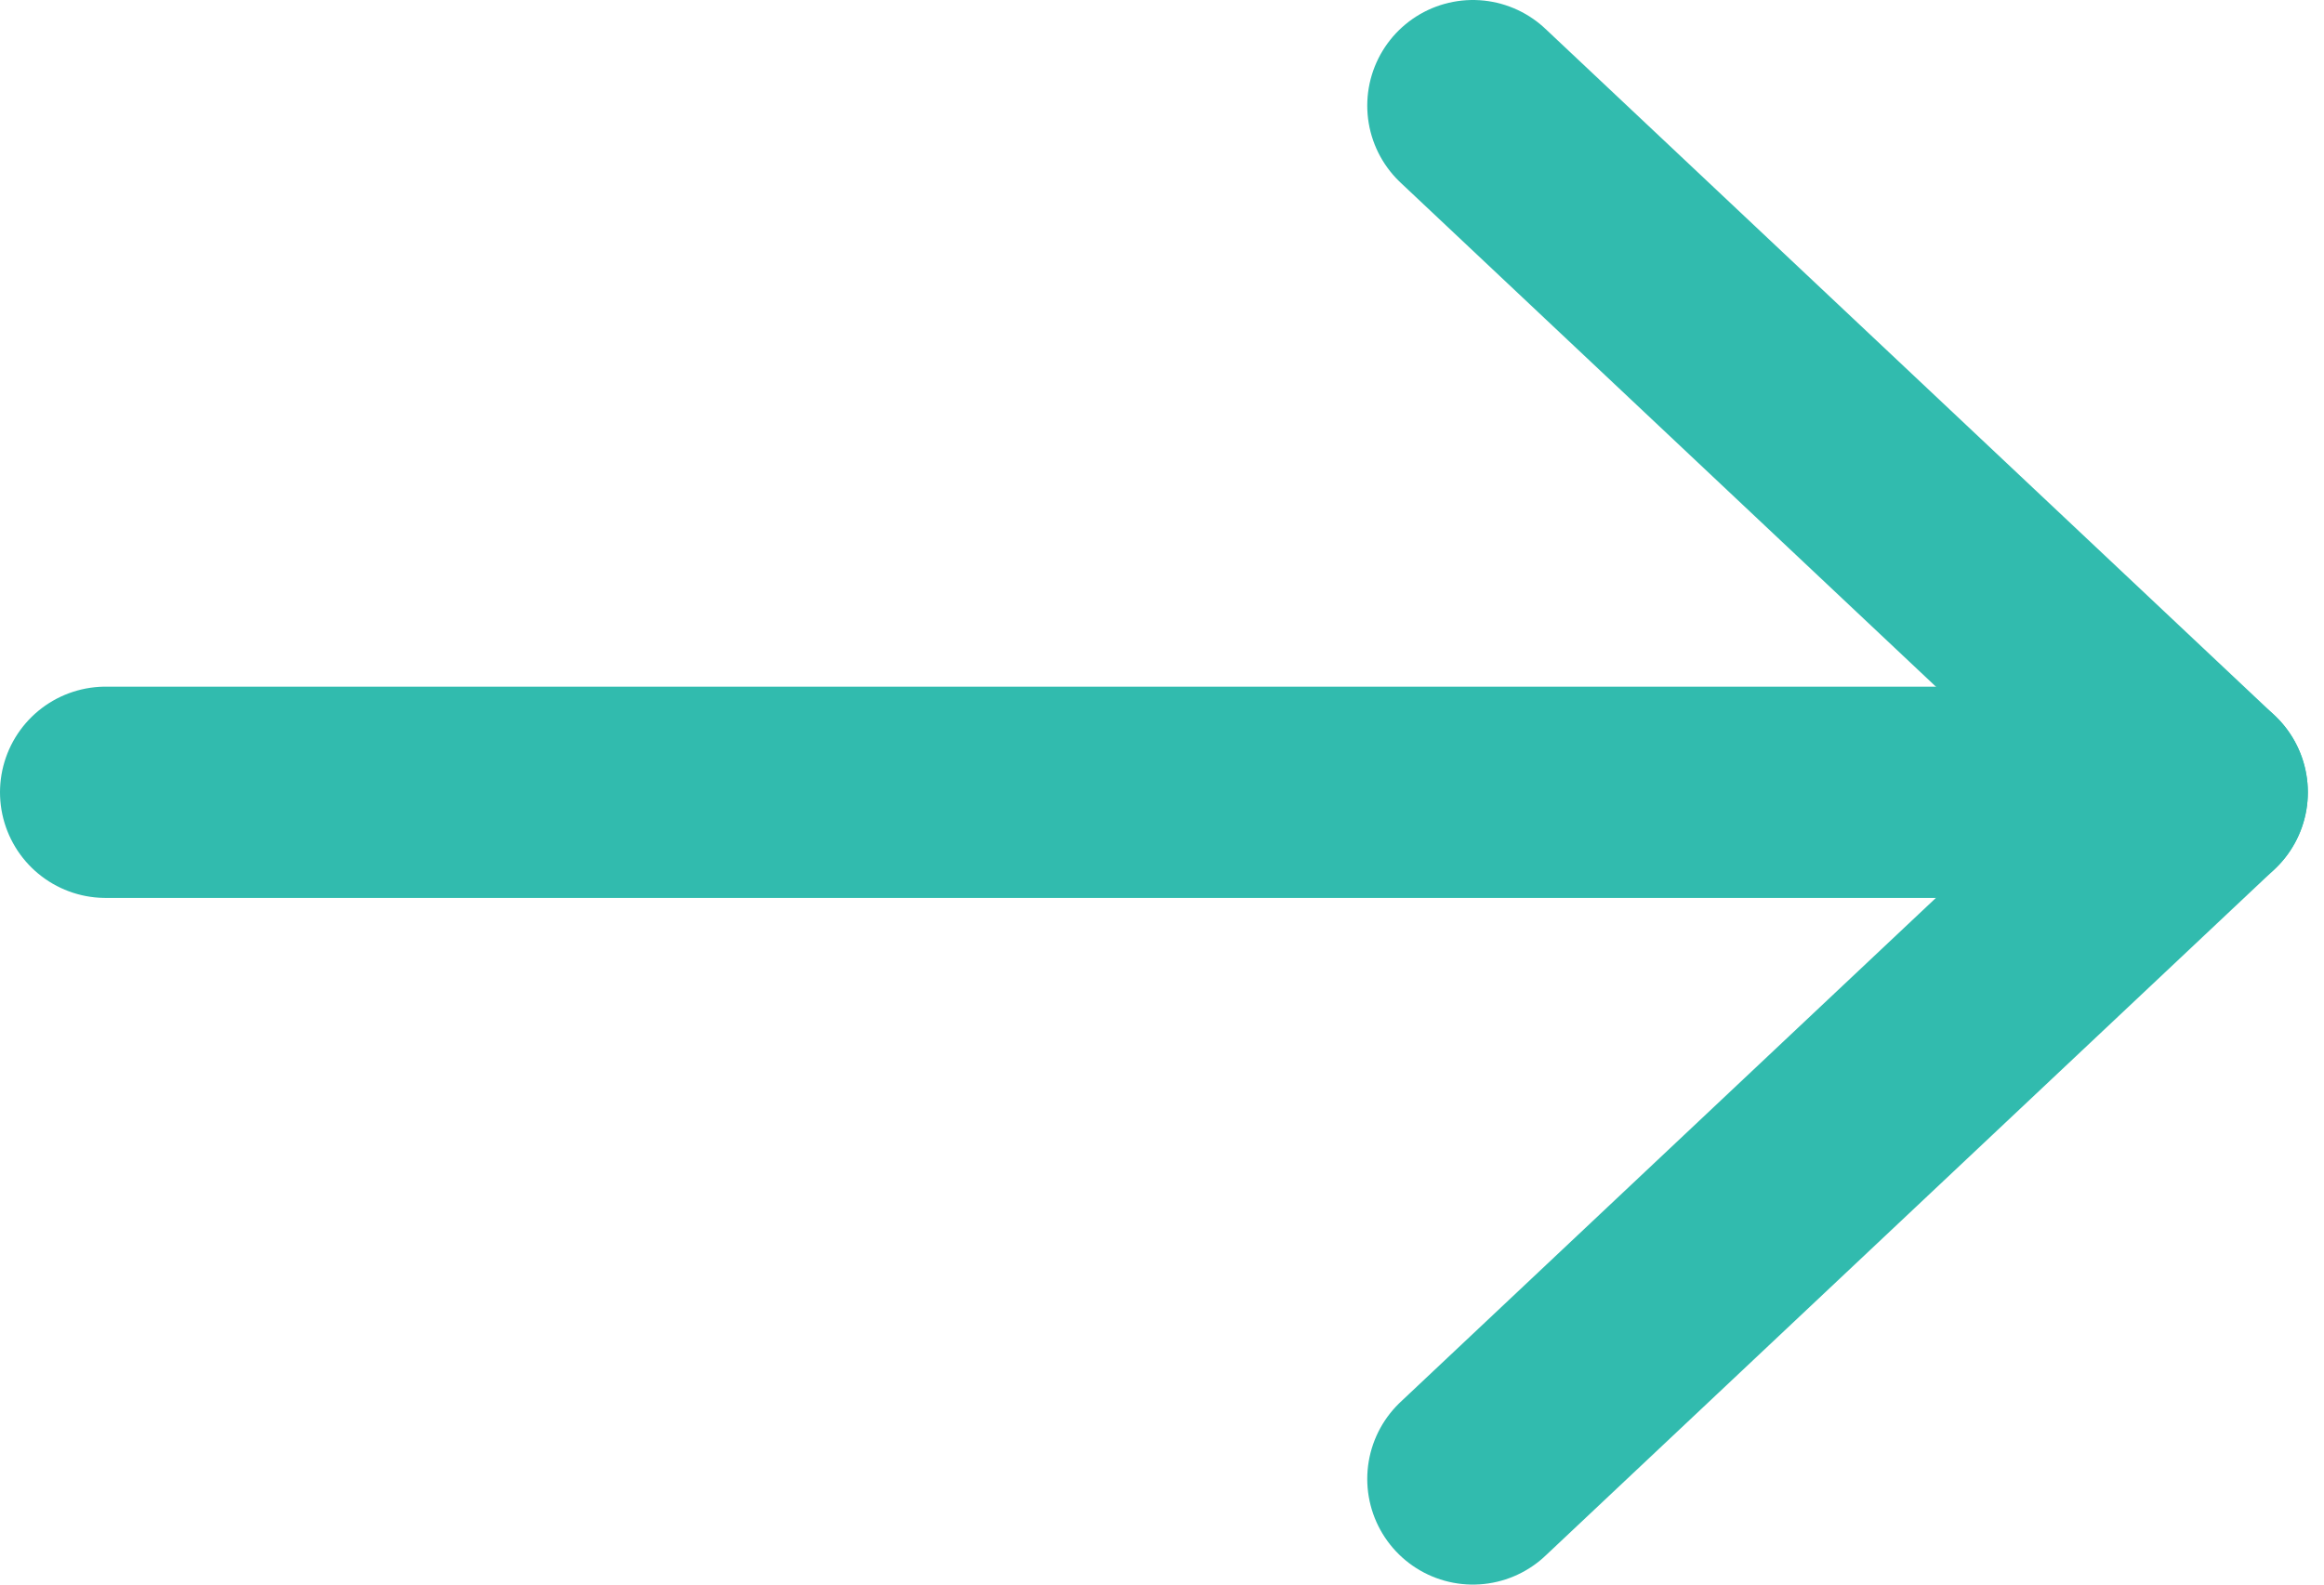
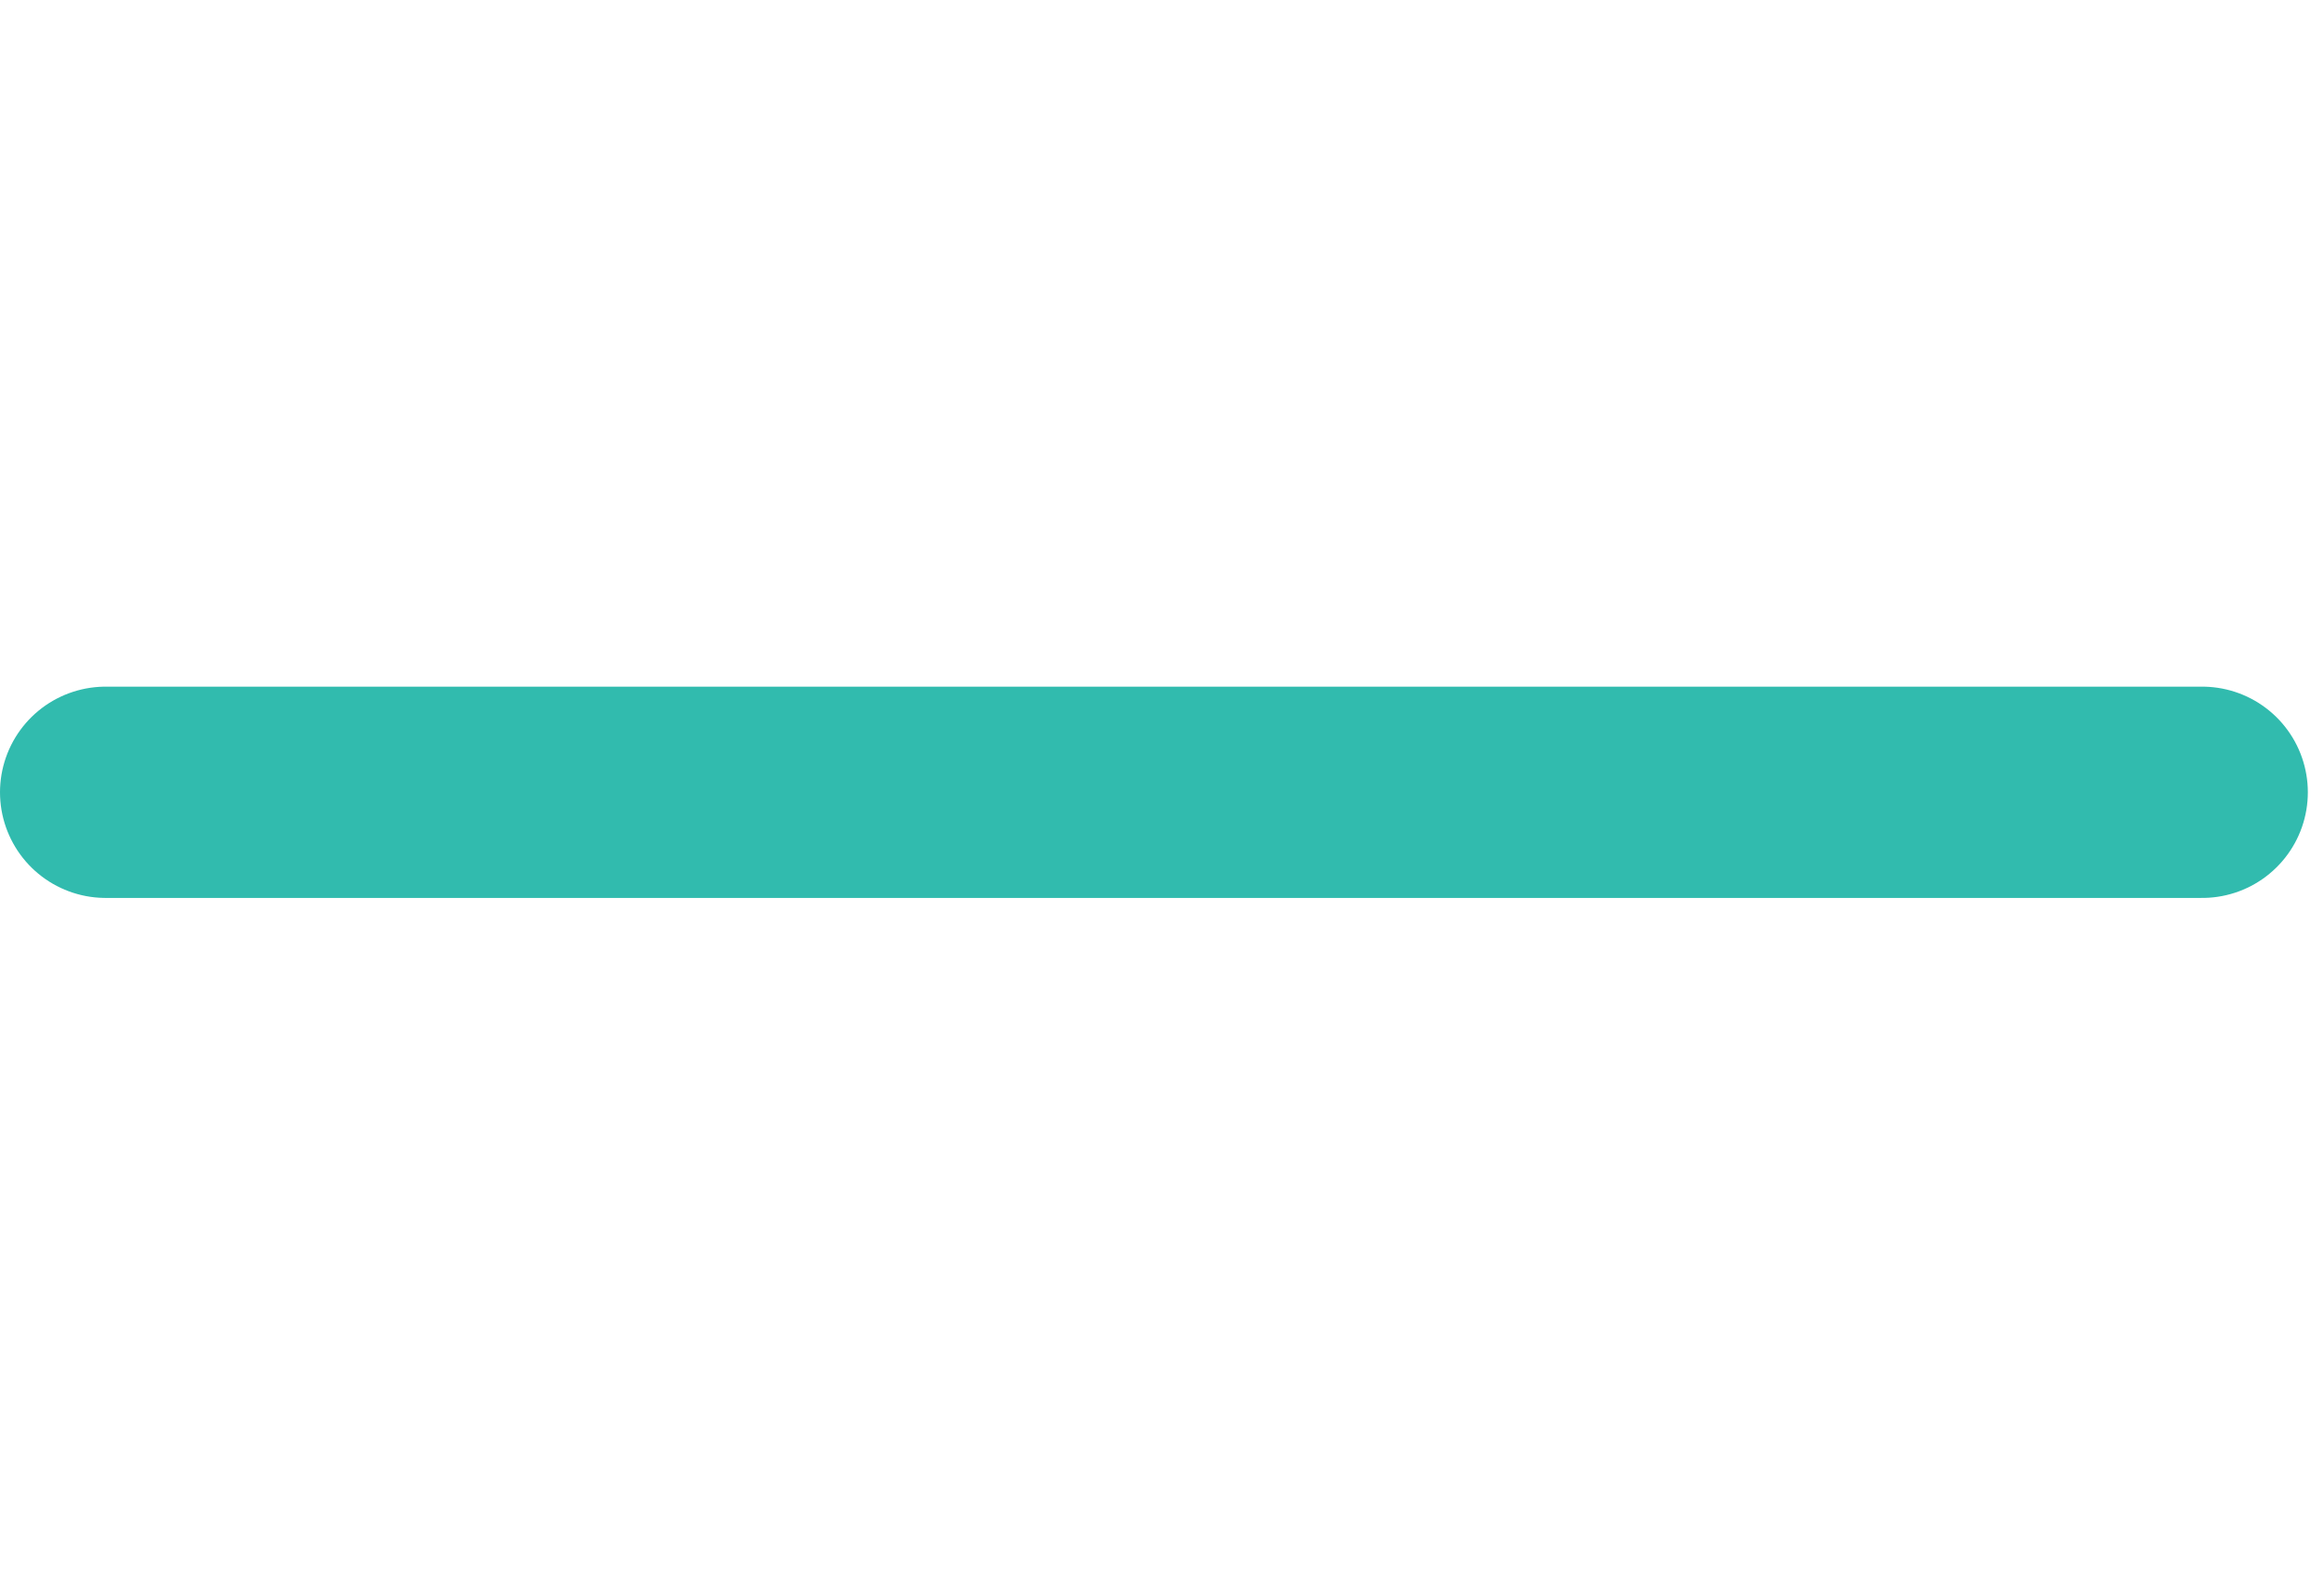
<svg xmlns="http://www.w3.org/2000/svg" width="22" height="15" viewBox="0 0 22 15" fill="none">
  <path d="M20.847 7.5H1" stroke="#31BBAE" stroke-width="2" stroke-linecap="round" stroke-linejoin="round" />
-   <path d="M13.943 1L20.847 7.5C20.847 7.5 17.395 10.75 13.943 14" stroke="#31BBAE" stroke-width="2" stroke-linecap="round" stroke-linejoin="round" />
</svg>